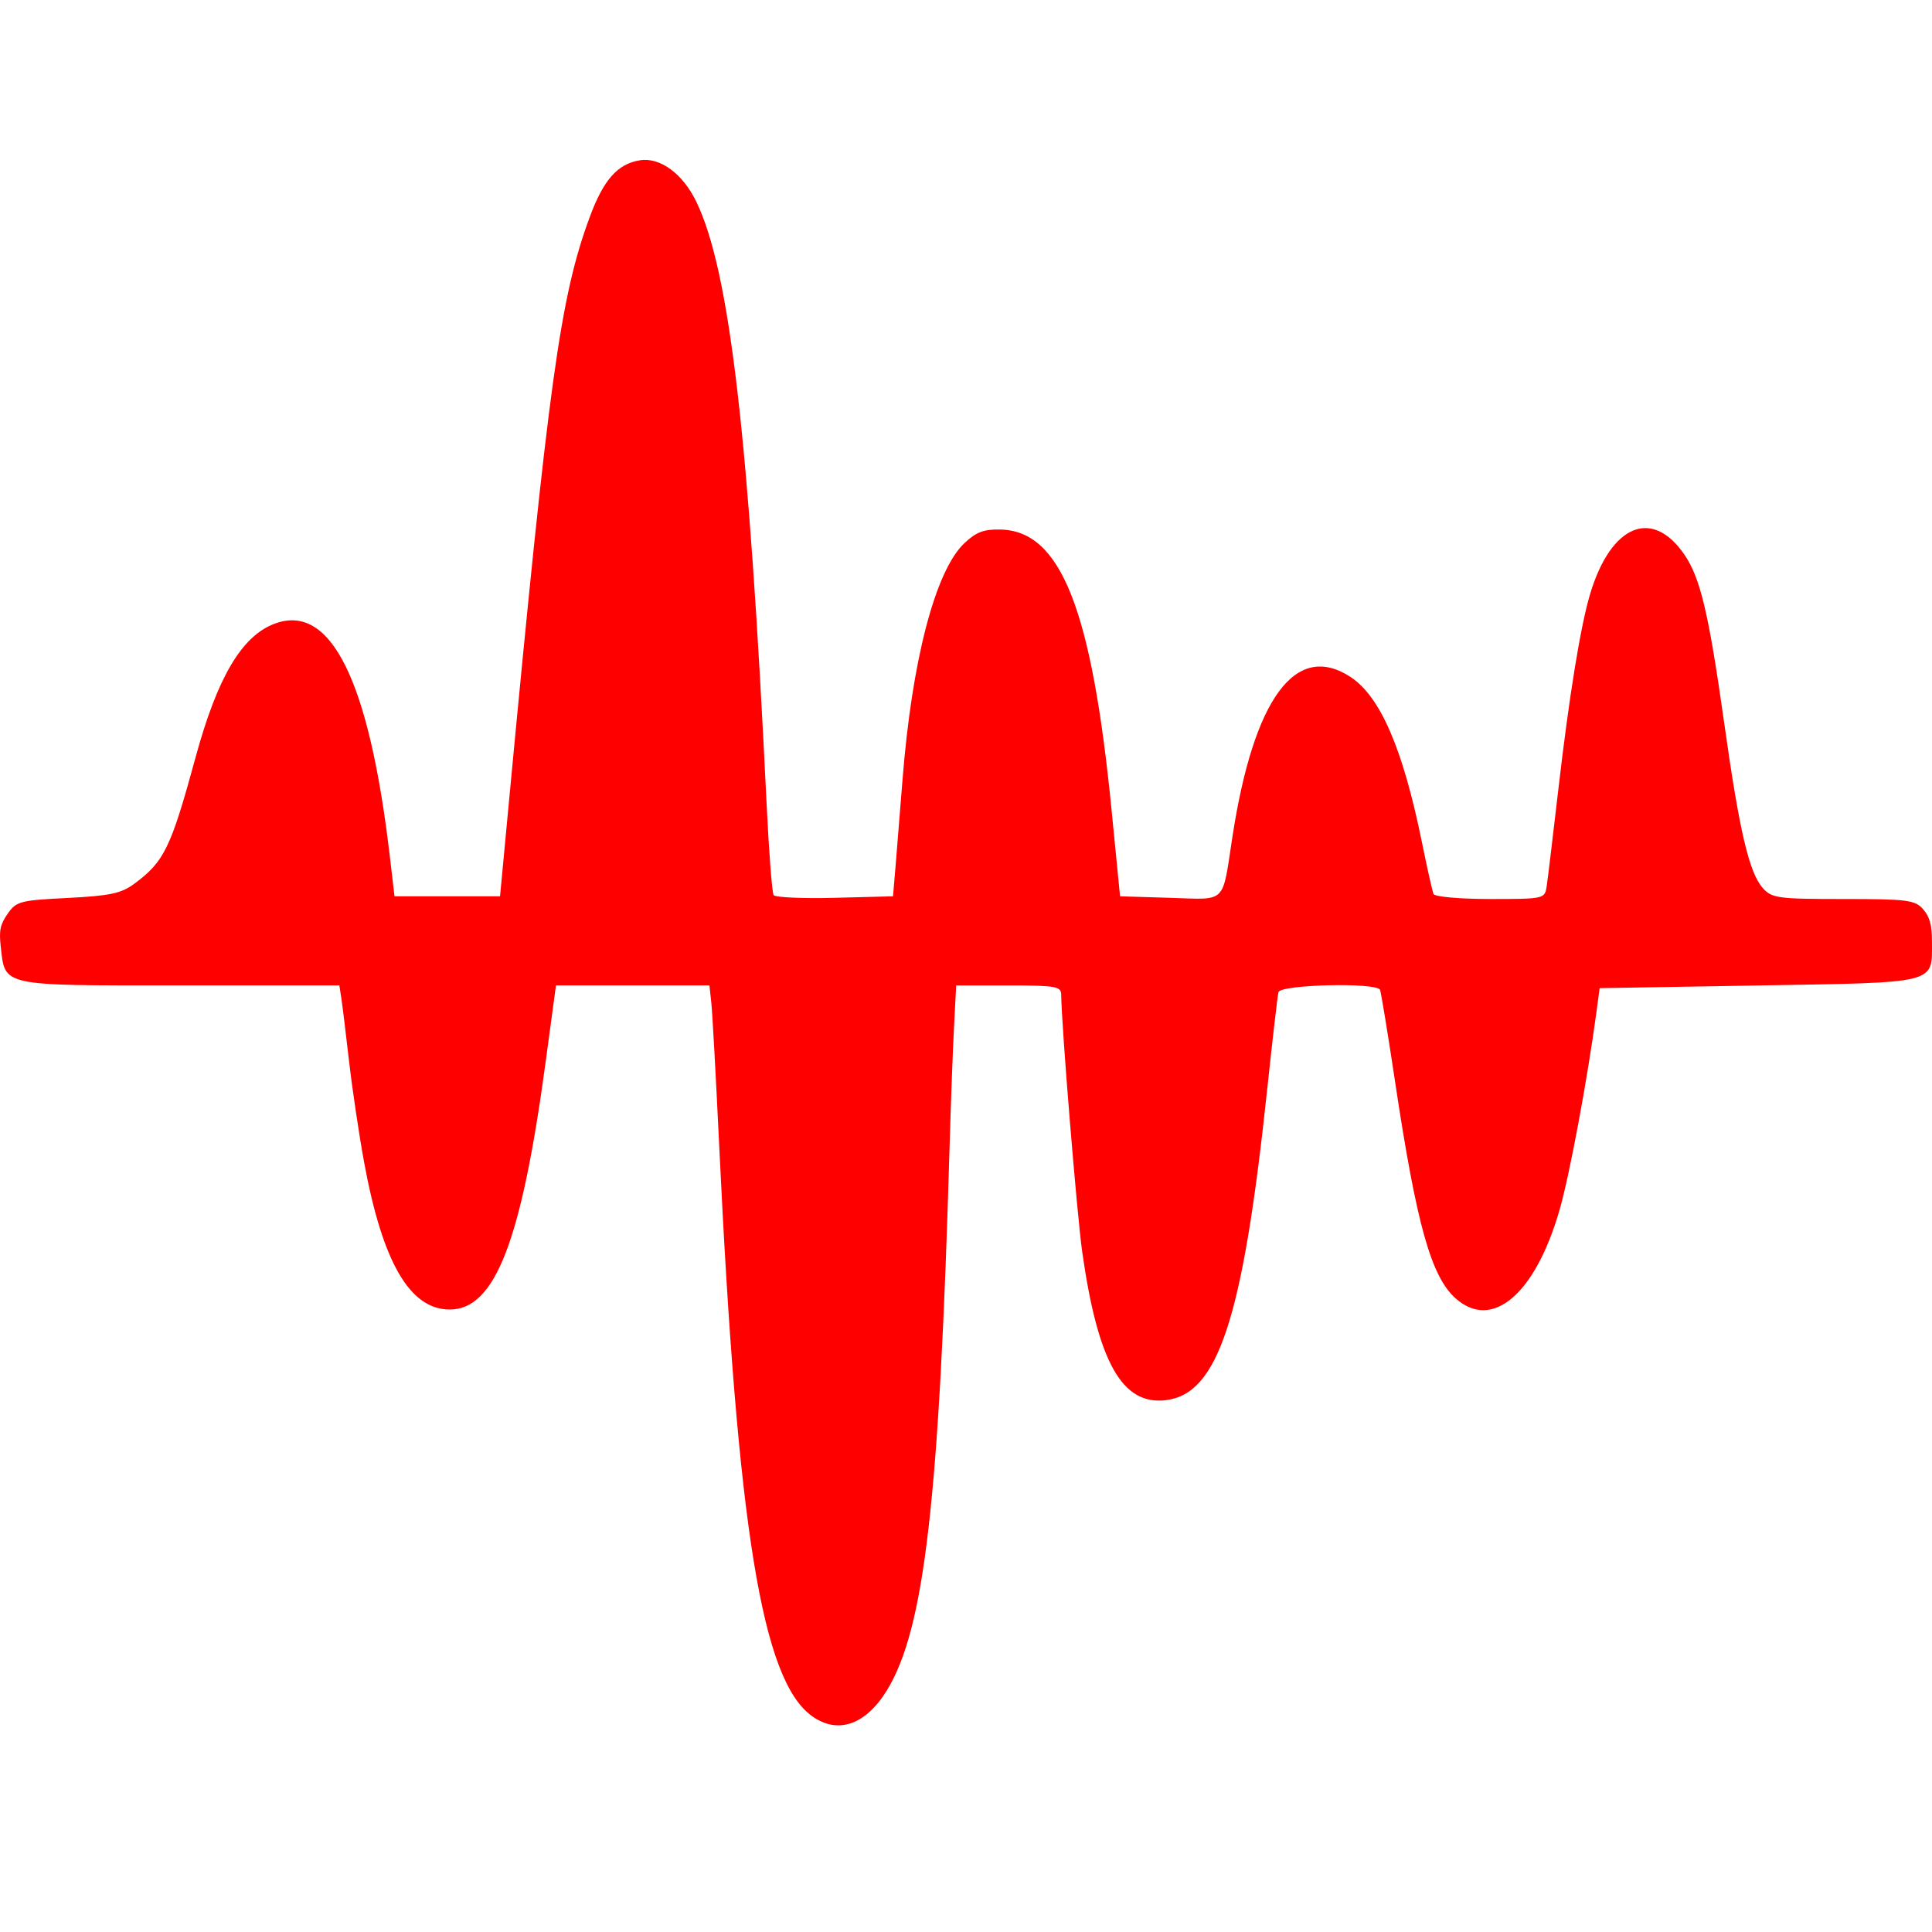
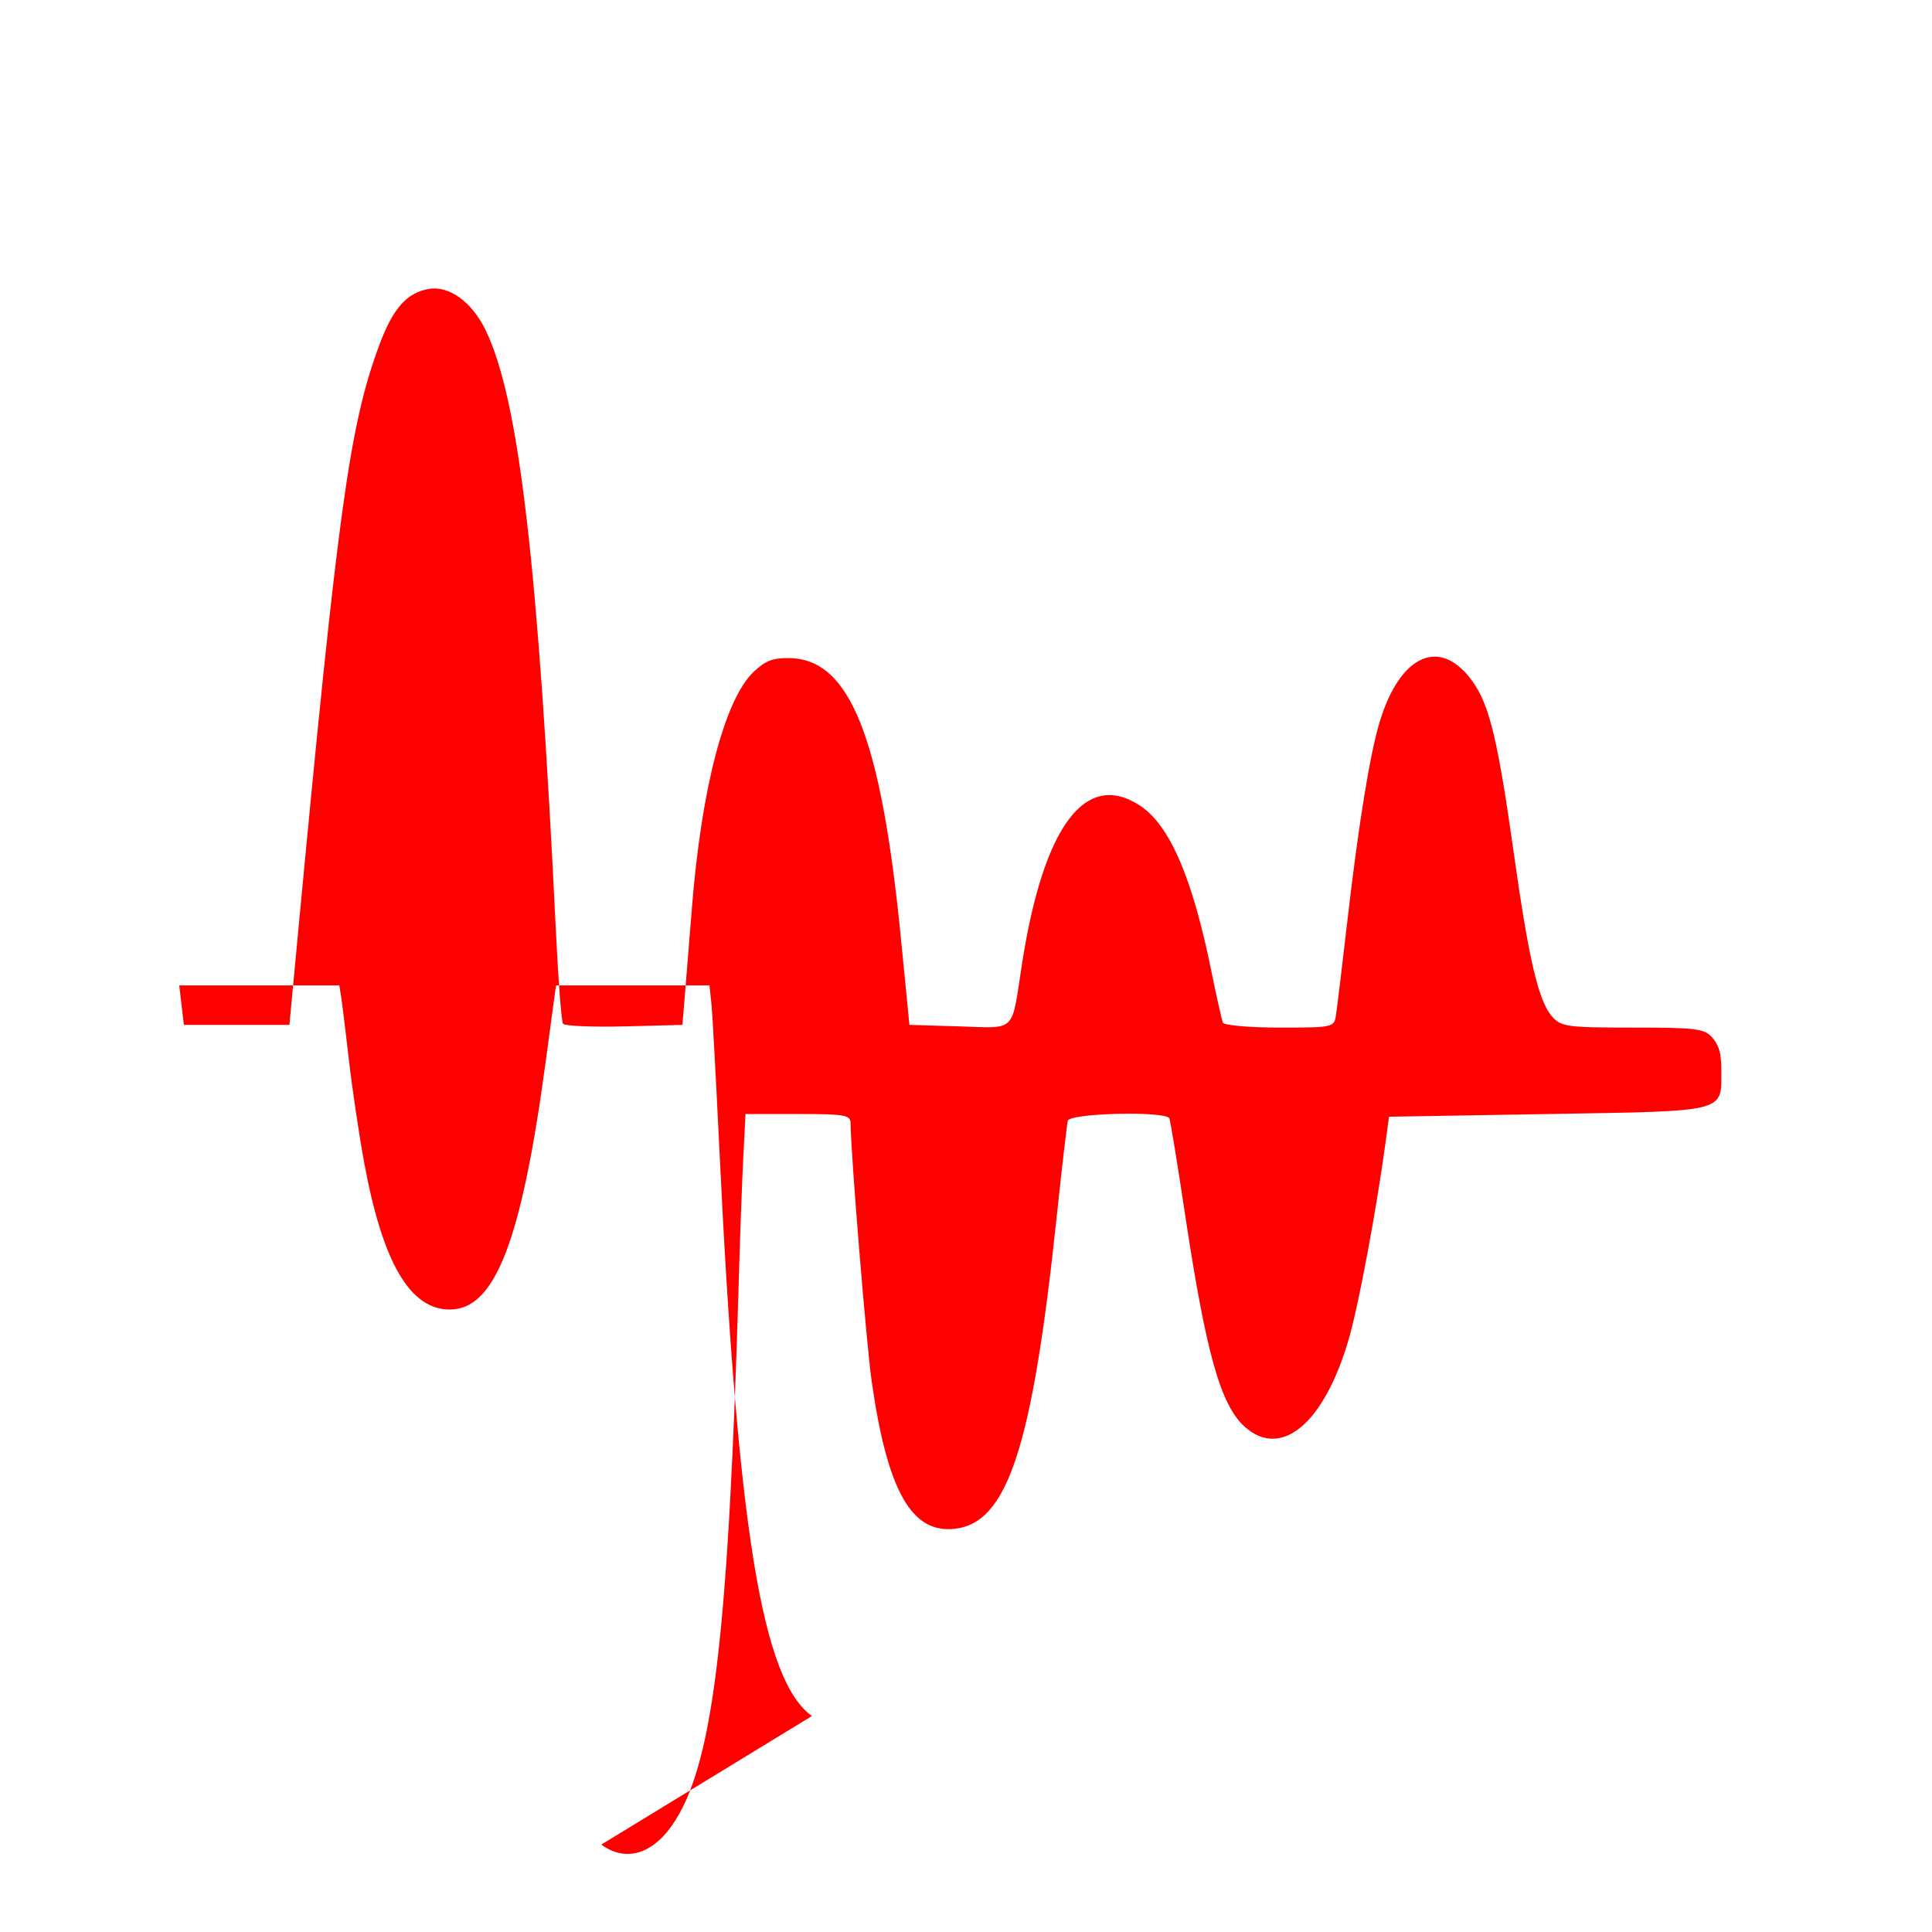
<svg xmlns="http://www.w3.org/2000/svg" xmlns:ns1="http://sodipodi.sourceforge.net/DTD/sodipodi-0.dtd" xmlns:ns2="http://www.inkscape.org/namespaces/inkscape" id="Capa_1" enable-background="new 0 0 513.411 513.411" height="512" viewBox="0 0 513.411 513.411" width="512" version="1.1" ns1:docname="favicon.svg" ns2:version="1.2.2 (b0a8486541, 2022-12-01)" xml:space="preserve">
  <defs id="defs87" />
  <ns1:namedview pagecolor="#ffffff" bordercolor="#666666" borderopacity="1" objecttolerance="10" gridtolerance="10" guidetolerance="10" ns2:pageopacity="0" ns2:pageshadow="2" ns2:window-width="1600" ns2:window-height="850" id="namedview85" showgrid="false" ns2:zoom="0.92187499" ns2:cx="180.0678" ns2:cy="269.55932" ns2:window-x="0" ns2:window-y="0" ns2:window-maximized="1" ns2:current-layer="layer1" ns2:showpageshadow="2" ns2:pagecheckerboard="0" ns2:deskcolor="#d1d1d1" showguides="false">
    <ns1:guide position="100.072,439.445" orientation="1,0" id="guide1683" ns2:locked="false" />
    <ns1:guide position="401.374,376.356" orientation="1,0" id="guide1685" ns2:locked="false" />
    <ns1:guide position="269.758,412.252" orientation="0,-1" id="guide1687" ns2:locked="false" />
    <ns1:guide position="265.407,114.212" orientation="0,-1" id="guide1689" ns2:locked="false" />
  </ns1:namedview>
  <g ns2:groupmode="layer" id="layer1" ns2:label="Layer 1" style="display:inline">
-     <path style="fill:#ff0000;stroke-width:1" d="m 215.756,456.02 c -13.256,-9.541 -19.775,-49.676 -24.641,-151.708 -0.869,-18.21 -1.806,-35.209 -2.084,-37.775 l -0.504,-4.665 h -20.391 -20.391 l -2.763,20.456 c -6.426,47.567 -13.434,65.653 -25.445,65.668 -10.604,0.013 -17.876,-12.479 -22.776,-39.132 -1.341,-7.292 -3.143,-19.395 -4.004,-26.895 -0.862,-7.5 -1.794,-15.091 -2.072,-16.867 l -0.506,-3.23 H 47.634 c -47.669,0 -46.247,0.309 -47.435,-10.302 -0.486,-4.342 -0.157,-5.898 1.856,-8.776 2.293,-3.278 3.296,-3.541 15.934,-4.173 11.176,-0.559 14.199,-1.198 17.639,-3.729 8.011,-5.894 9.777,-9.53 16.354,-33.672 5.776,-21.201 12.234,-32.147 20.914,-35.449 14.987,-5.7 25.207,14.907 30.714,61.933 l 1.228,10.483 h 14.021 14.021 l 2.231,-23.686 c 10.673,-113.297 13.754,-135.646 21.635,-156.9 3.651,-9.847 7.375,-14.051 13.29,-15.004 5.391,-0.869 11.392,3.538 15.01,11.023 8.853,18.314 13.965,62.145 18.679,160.163 0.608,12.632 1.446,23.47 1.862,24.083 0.417,0.613 7.724,0.936 16.239,0.718 l 15.481,-0.398 0.671,-7.895 c 0.369,-4.342 1.198,-14.637 1.843,-22.877 2.49,-31.851 8.721,-55.75 16.437,-63.05 3.155,-2.985 5.126,-3.734 9.586,-3.644 16.064,0.325 24.28,21.077 29.556,74.651 l 2.247,22.814 13.272,0.401 c 15.272,0.461 13.797,1.906 16.593,-16.257 5.659,-36.755 16.816,-51.89 31.312,-42.475 7.969,5.176 14.003,19.123 19.055,44.044 1.379,6.802 2.763,12.961 3.077,13.686 0.314,0.726 7.087,1.319 15.051,1.319 14.198,0 14.491,-0.063 14.986,-3.23 0.278,-1.776 1.662,-13.242 3.075,-25.48 2.906,-25.153 5.933,-43.809 8.495,-52.354 5.518,-18.404 16.484,-22.981 25.05,-10.455 4.253,6.218 6.478,15.632 10.578,44.75 4.057,28.814 6.62,39.761 10.27,43.866 2.383,2.68 4.032,2.904 21.413,2.904 16.981,0 19.062,0.267 21.179,2.718 1.769,2.048 2.348,4.166 2.348,8.594 0,11.33 1.906,10.846 -45.923,11.656 l -42.384,0.718 -0.868,6.46 c -2.411,17.951 -7.173,43.472 -9.807,52.556 -6.486,22.368 -17.854,32.038 -27.571,23.453 -6.517,-5.758 -10.395,-19.575 -16.058,-57.22 -1.956,-12.999 -3.782,-24.16 -4.059,-24.801 -0.875,-2.023 -26.491,-1.426 -26.995,0.629 -0.242,0.987 -1.606,12.776 -3.031,26.198 -6.429,60.562 -12.979,80.569 -26.917,82.221 -11.569,1.372 -18.014,-10.041 -22.18,-39.272 -1.403,-9.846 -5.56,-60.68 -5.595,-68.429 -0.01,-2.271 -1.35,-2.512 -13.964,-2.512 h -13.953 l -0.58,11.125 c -0.319,6.119 -0.84,20.169 -1.158,31.222 -2.712,94.347 -6.662,128.673 -16.681,144.987 -5.654,9.206 -13.07,11.743 -19.919,6.814 z" id="path6503" />
+     <path style="fill:#ff0000;stroke-width:1" d="m 215.756,456.02 c -13.256,-9.541 -19.775,-49.676 -24.641,-151.708 -0.869,-18.21 -1.806,-35.209 -2.084,-37.775 l -0.504,-4.665 h -20.391 -20.391 l -2.763,20.456 c -6.426,47.567 -13.434,65.653 -25.445,65.668 -10.604,0.013 -17.876,-12.479 -22.776,-39.132 -1.341,-7.292 -3.143,-19.395 -4.004,-26.895 -0.862,-7.5 -1.794,-15.091 -2.072,-16.867 l -0.506,-3.23 H 47.634 l 1.228,10.483 h 14.021 14.021 l 2.231,-23.686 c 10.673,-113.297 13.754,-135.646 21.635,-156.9 3.651,-9.847 7.375,-14.051 13.29,-15.004 5.391,-0.869 11.392,3.538 15.01,11.023 8.853,18.314 13.965,62.145 18.679,160.163 0.608,12.632 1.446,23.47 1.862,24.083 0.417,0.613 7.724,0.936 16.239,0.718 l 15.481,-0.398 0.671,-7.895 c 0.369,-4.342 1.198,-14.637 1.843,-22.877 2.49,-31.851 8.721,-55.75 16.437,-63.05 3.155,-2.985 5.126,-3.734 9.586,-3.644 16.064,0.325 24.28,21.077 29.556,74.651 l 2.247,22.814 13.272,0.401 c 15.272,0.461 13.797,1.906 16.593,-16.257 5.659,-36.755 16.816,-51.89 31.312,-42.475 7.969,5.176 14.003,19.123 19.055,44.044 1.379,6.802 2.763,12.961 3.077,13.686 0.314,0.726 7.087,1.319 15.051,1.319 14.198,0 14.491,-0.063 14.986,-3.23 0.278,-1.776 1.662,-13.242 3.075,-25.48 2.906,-25.153 5.933,-43.809 8.495,-52.354 5.518,-18.404 16.484,-22.981 25.05,-10.455 4.253,6.218 6.478,15.632 10.578,44.75 4.057,28.814 6.62,39.761 10.27,43.866 2.383,2.68 4.032,2.904 21.413,2.904 16.981,0 19.062,0.267 21.179,2.718 1.769,2.048 2.348,4.166 2.348,8.594 0,11.33 1.906,10.846 -45.923,11.656 l -42.384,0.718 -0.868,6.46 c -2.411,17.951 -7.173,43.472 -9.807,52.556 -6.486,22.368 -17.854,32.038 -27.571,23.453 -6.517,-5.758 -10.395,-19.575 -16.058,-57.22 -1.956,-12.999 -3.782,-24.16 -4.059,-24.801 -0.875,-2.023 -26.491,-1.426 -26.995,0.629 -0.242,0.987 -1.606,12.776 -3.031,26.198 -6.429,60.562 -12.979,80.569 -26.917,82.221 -11.569,1.372 -18.014,-10.041 -22.18,-39.272 -1.403,-9.846 -5.56,-60.68 -5.595,-68.429 -0.01,-2.271 -1.35,-2.512 -13.964,-2.512 h -13.953 l -0.58,11.125 c -0.319,6.119 -0.84,20.169 -1.158,31.222 -2.712,94.347 -6.662,128.673 -16.681,144.987 -5.654,9.206 -13.07,11.743 -19.919,6.814 z" id="path6503" />
  </g>
</svg>